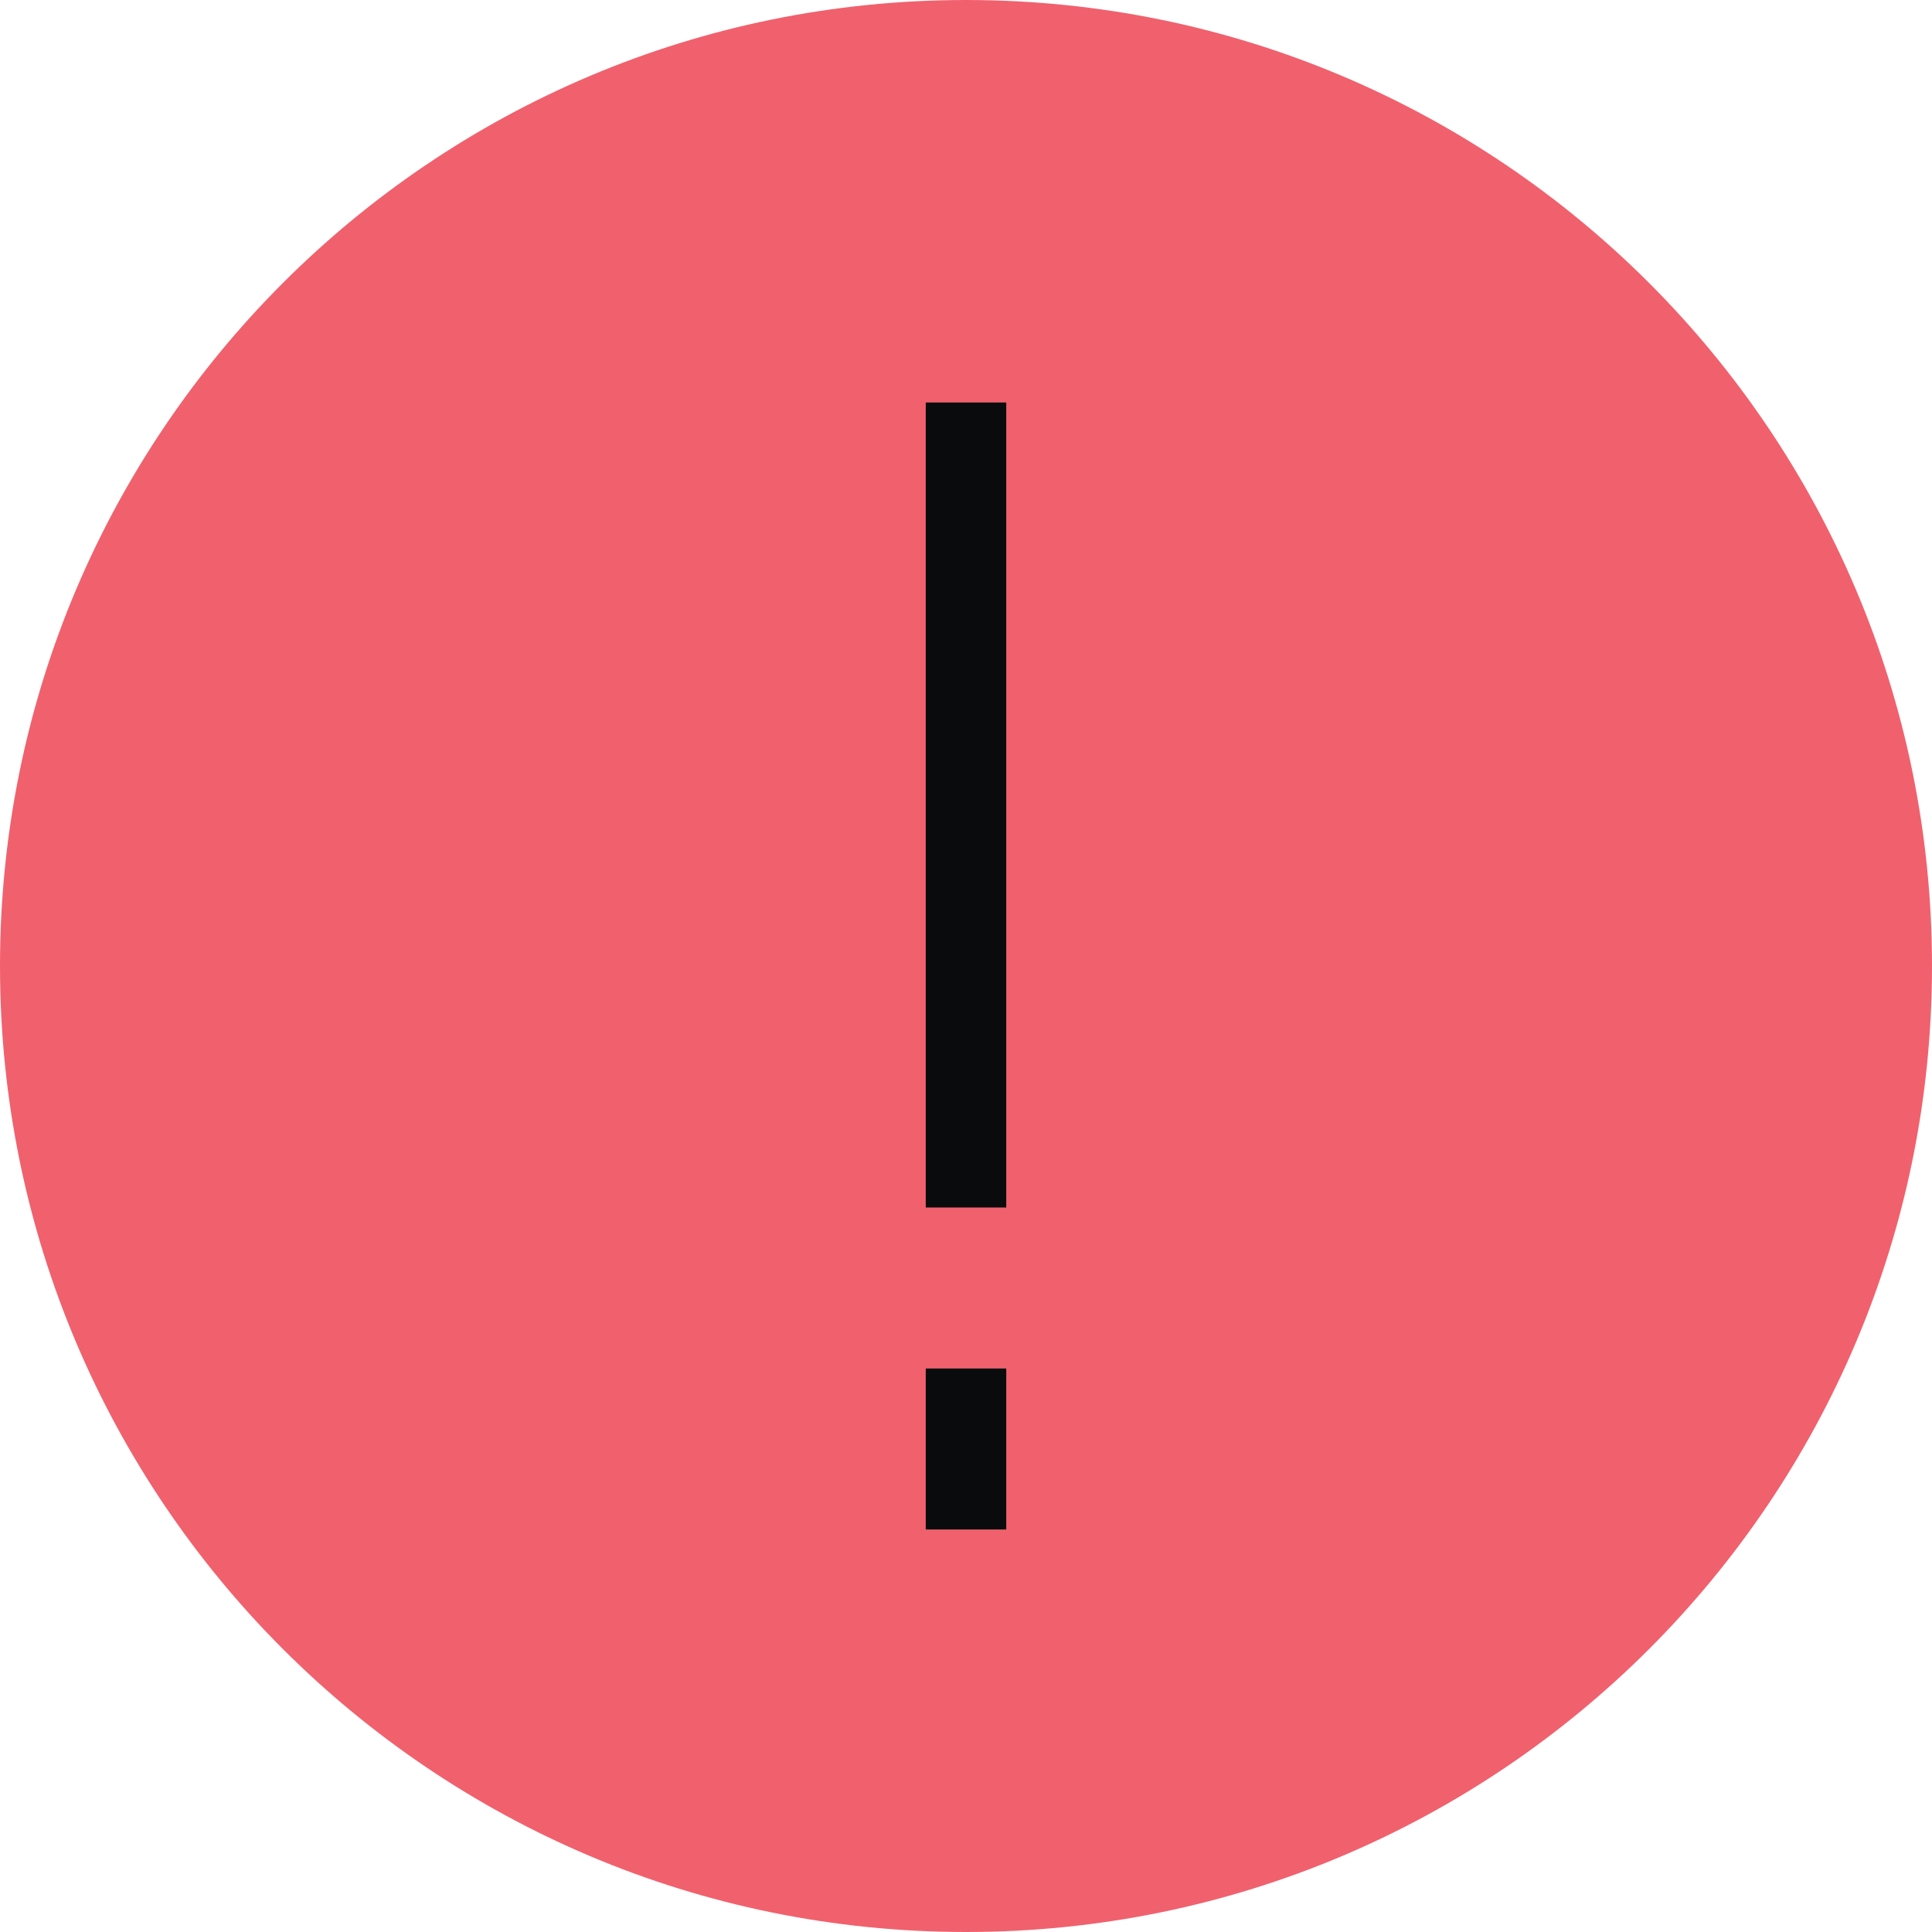
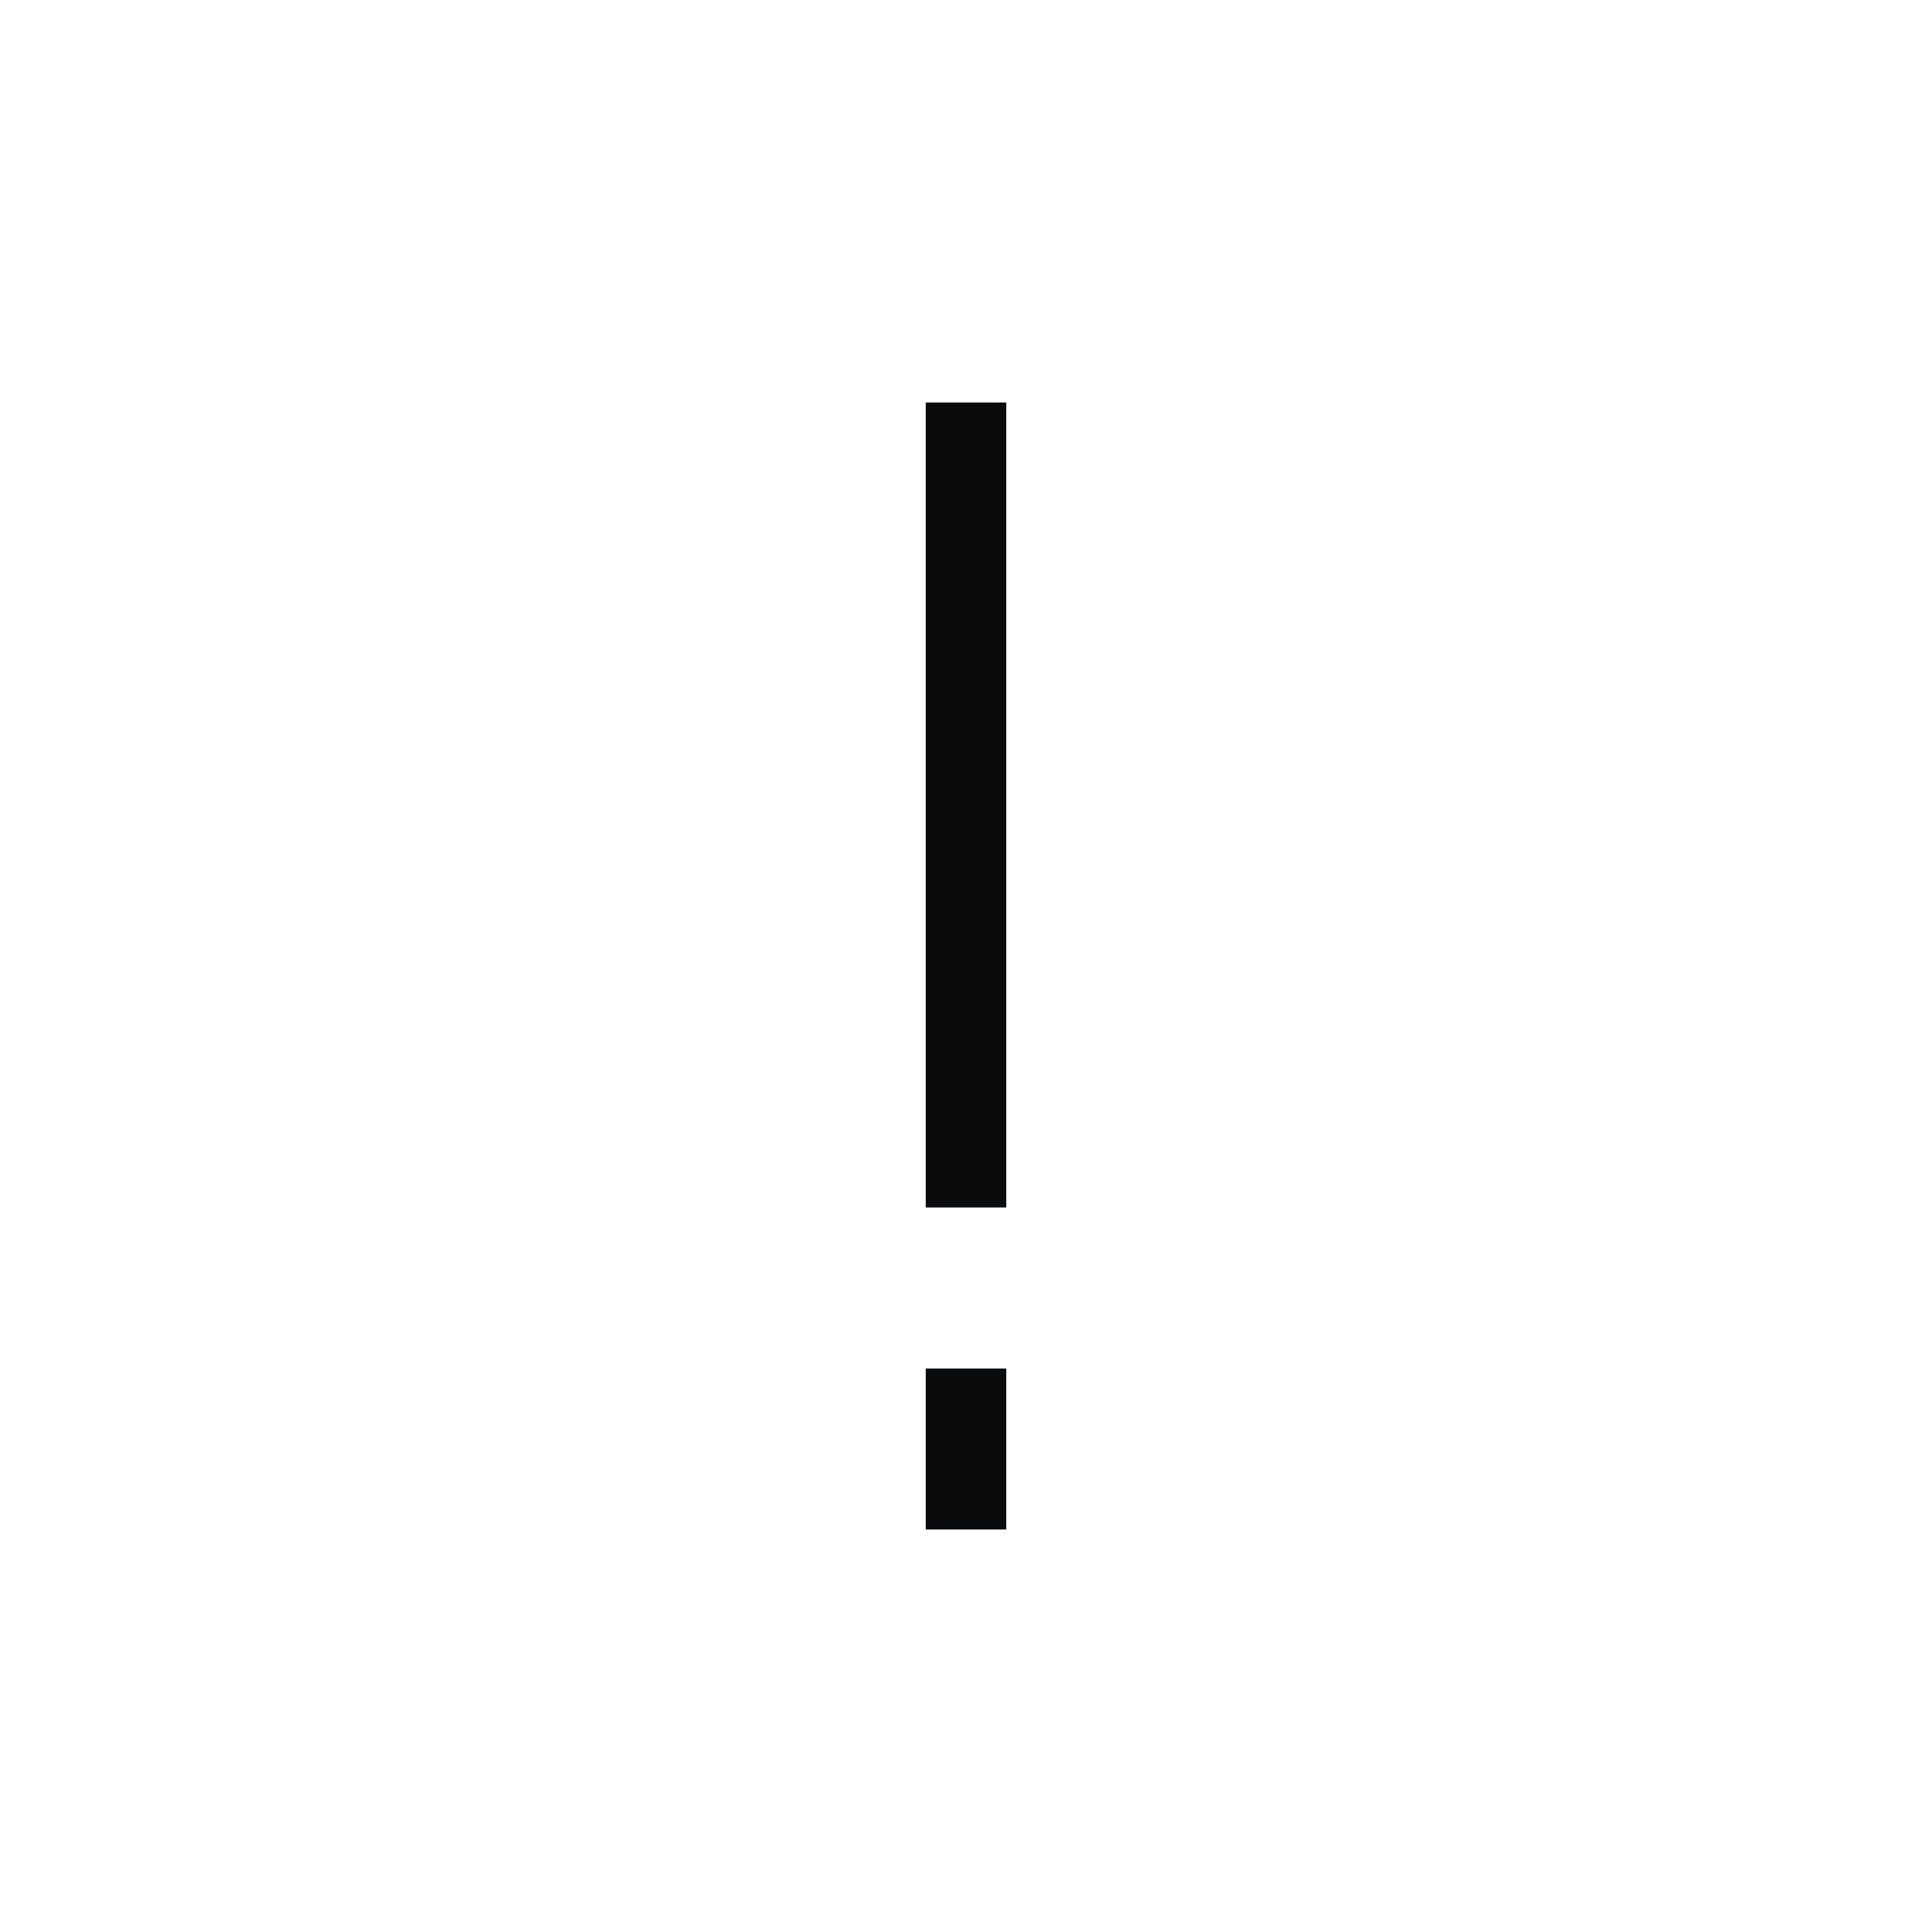
<svg xmlns="http://www.w3.org/2000/svg" fill="none" viewBox="0 0 48 48">
-   <path fill="#F0616D" d="M24 48c13.255 0 24-10.745 24-24S37.255 0 24 0 0 10.745 0 24s10.745 24 24 24" />
  <path fill="#0A0B0D" fill-rule="evenodd" d="M23 30V10h2v20zm0 8v-4h2v4z" clip-rule="evenodd" />
</svg>